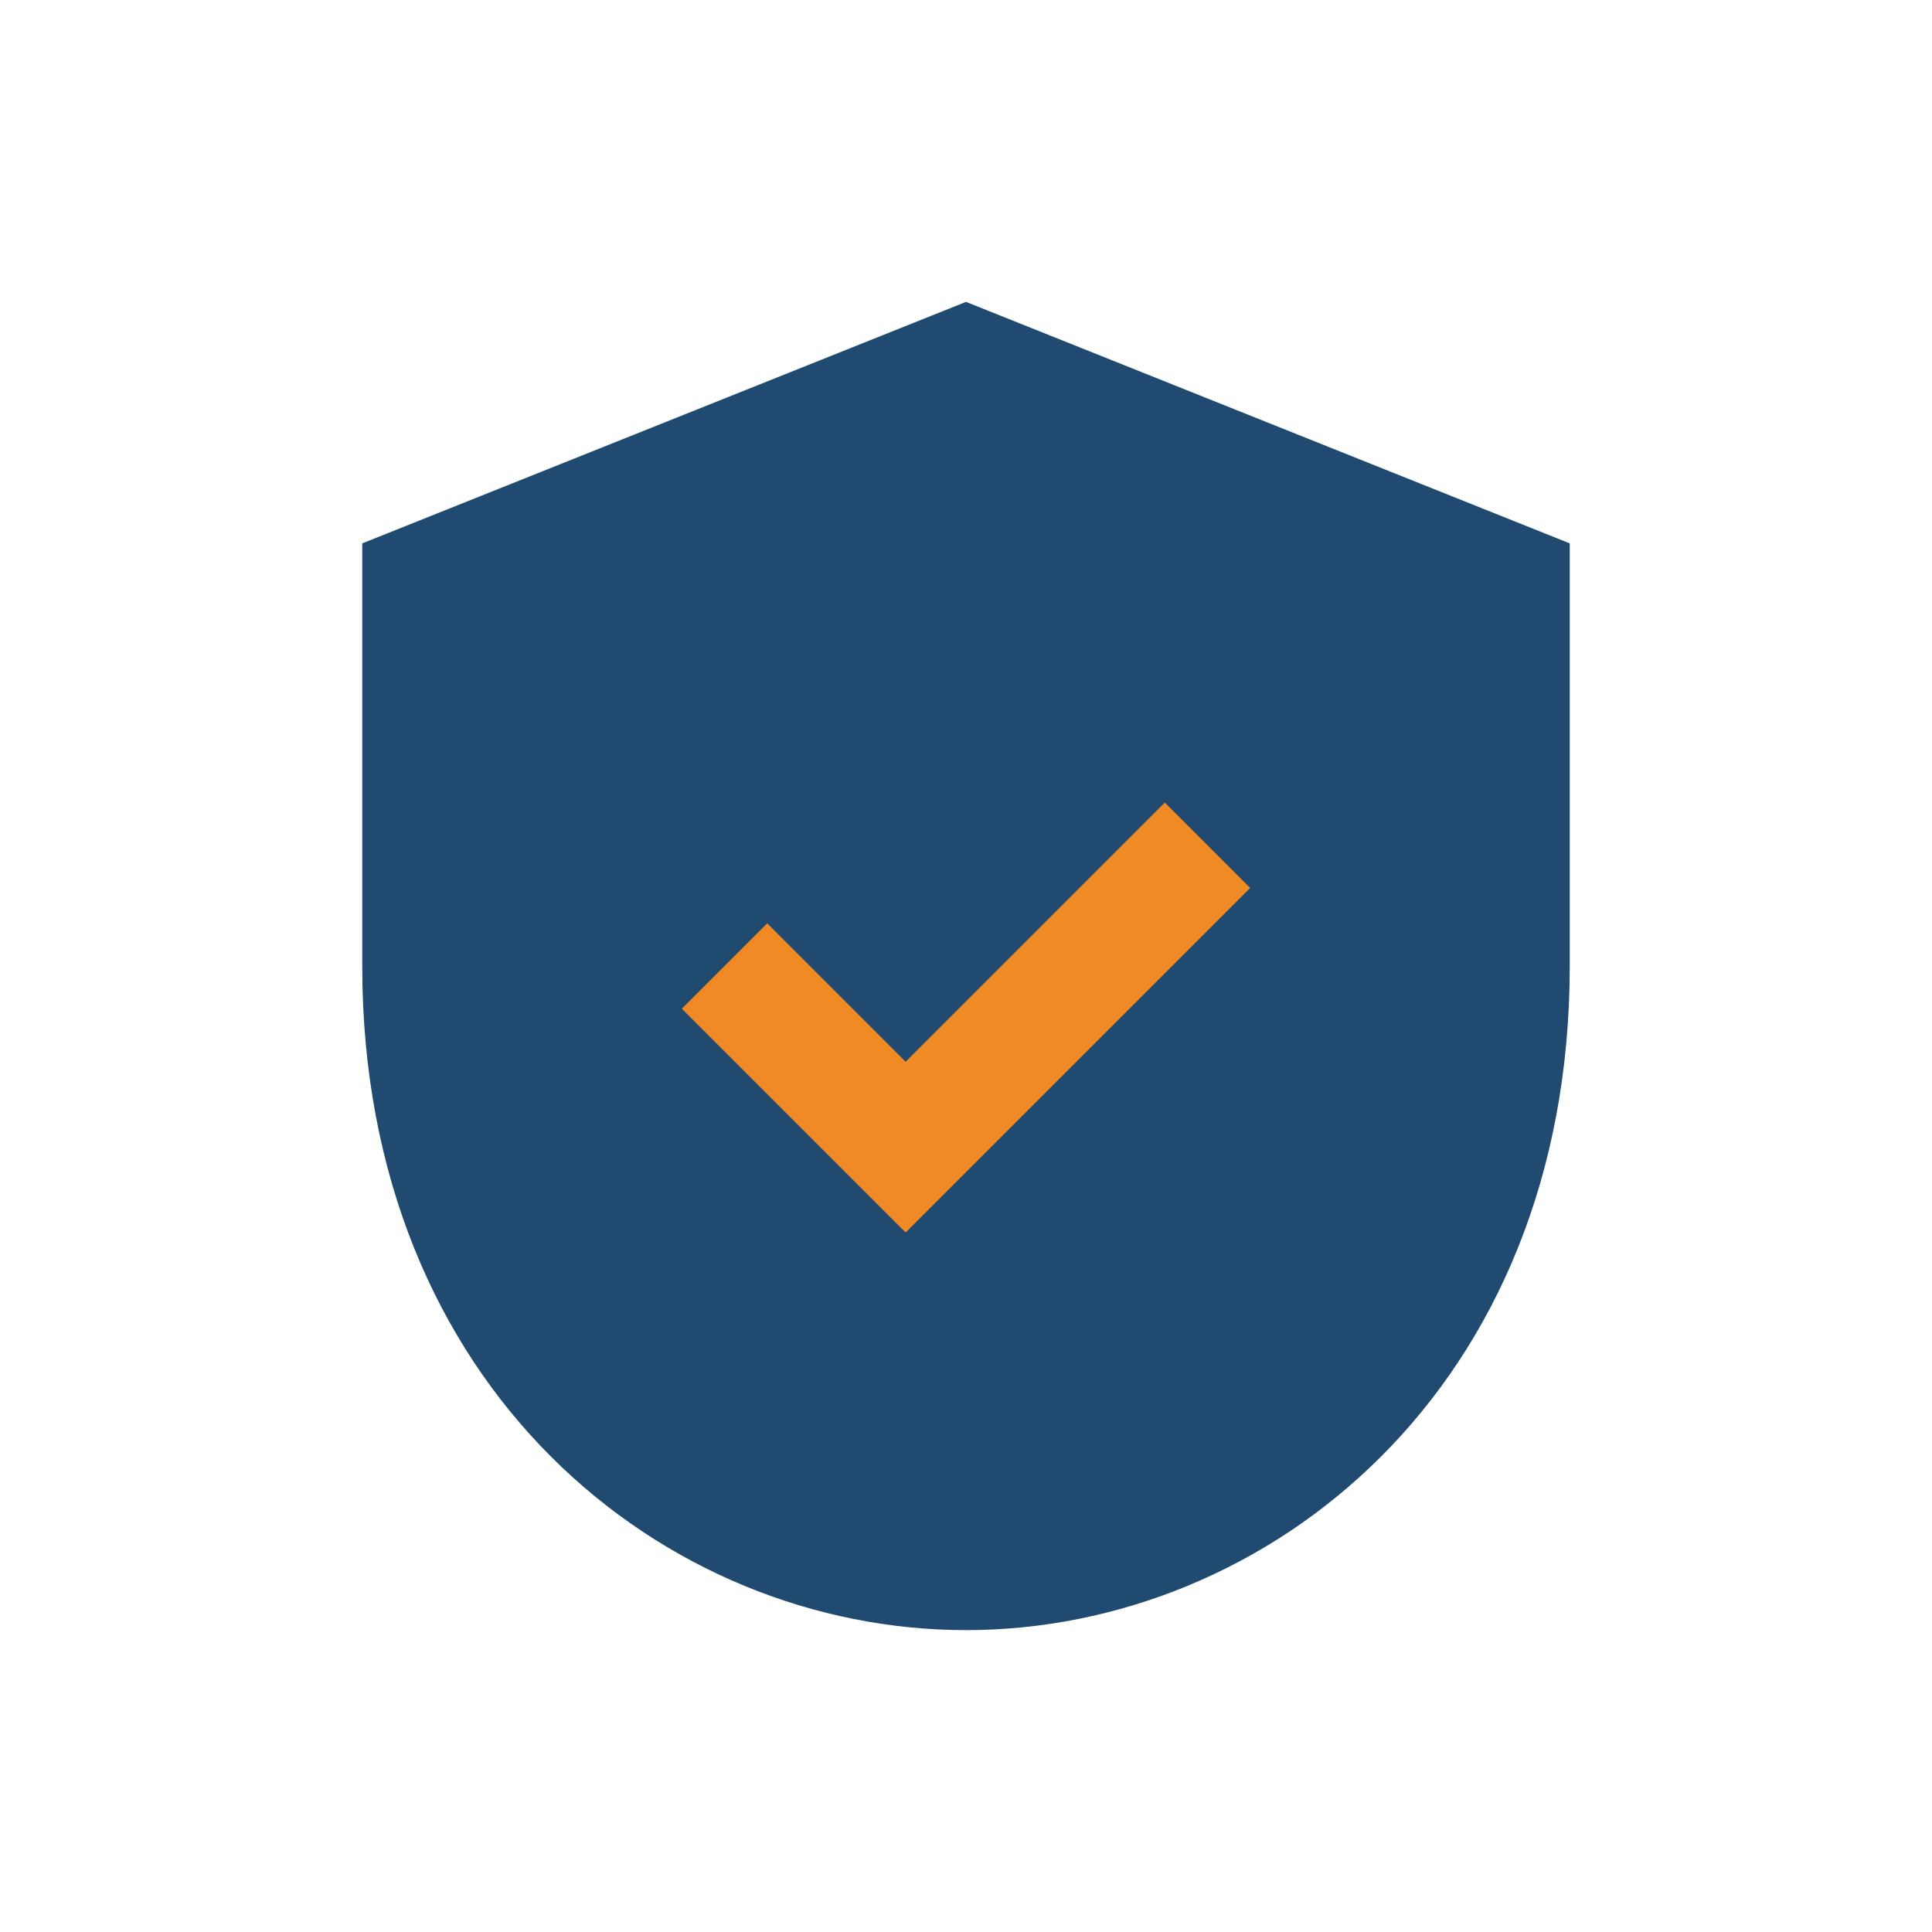
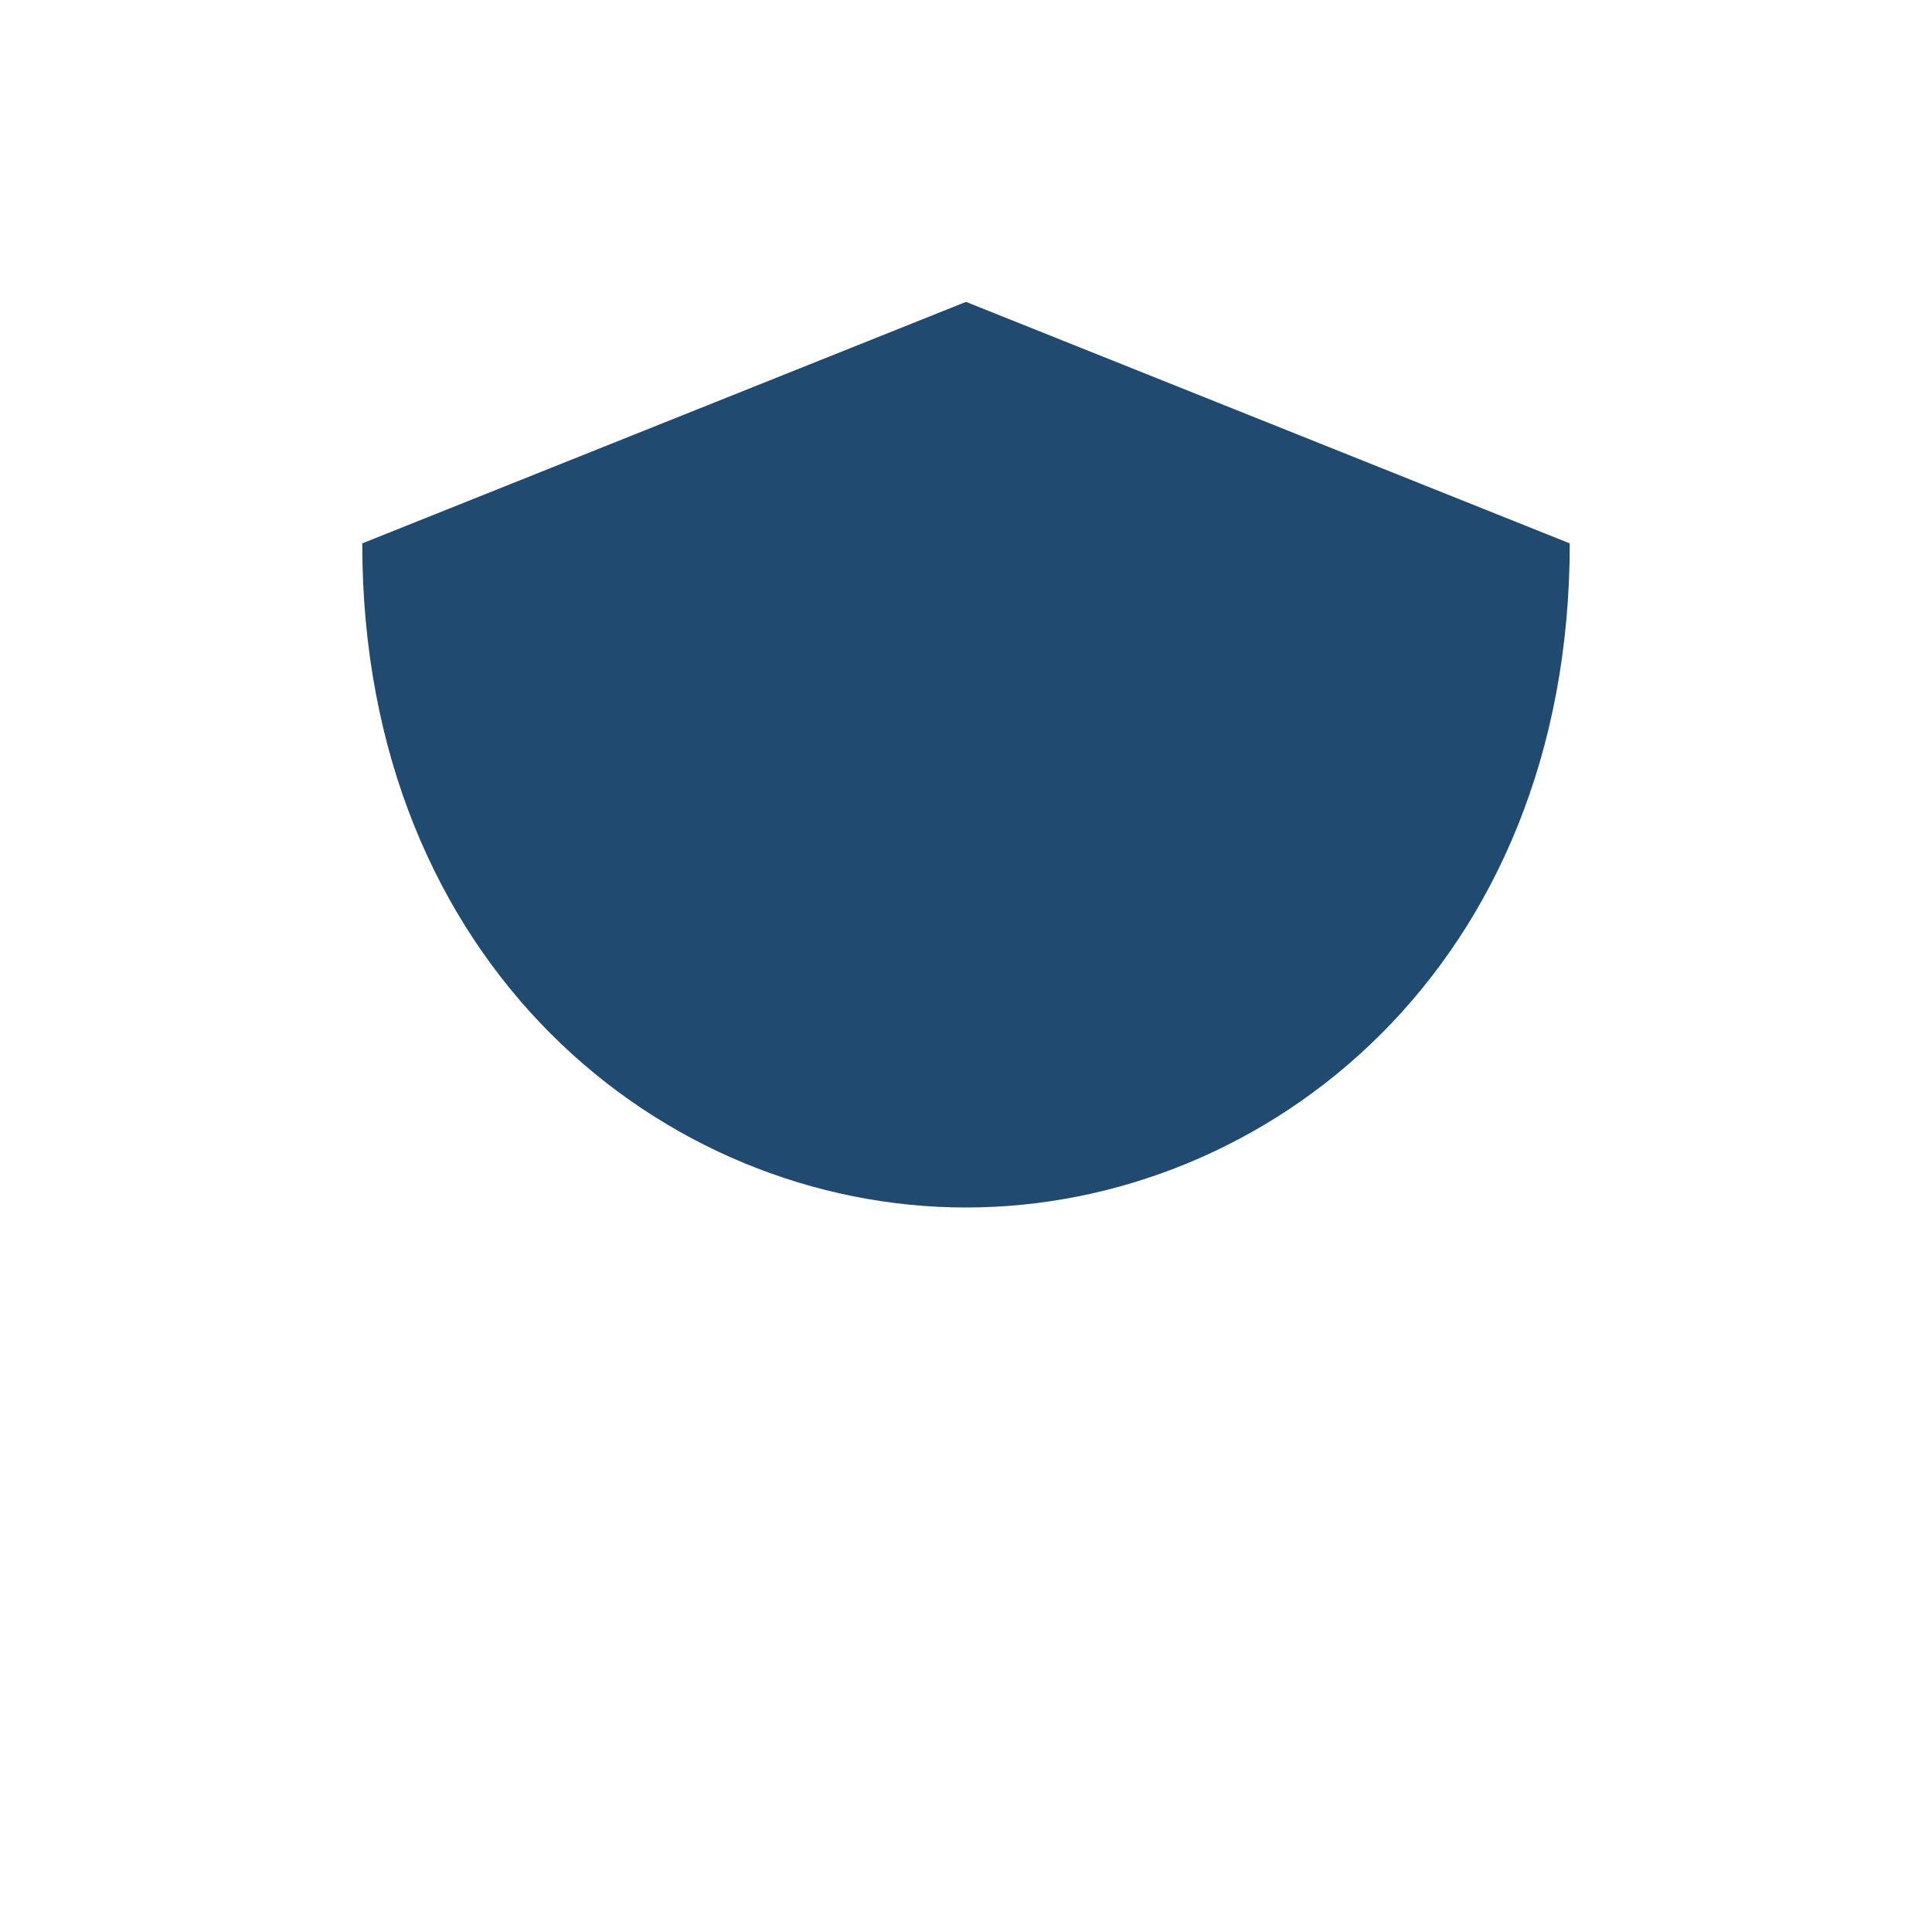
<svg xmlns="http://www.w3.org/2000/svg" width="32" height="32" viewBox="0 0 32 32">
-   <path d="M16 5l10 4v7c0 7-5 11-10 11s-10-4-10-11V9l10-4z" fill="#204A70" />
-   <path d="M12 16l3 3 5-5" stroke="#EF8A24" stroke-width="2" fill="none" />
+   <path d="M16 5l10 4c0 7-5 11-10 11s-10-4-10-11V9l10-4z" fill="#204A70" />
</svg>